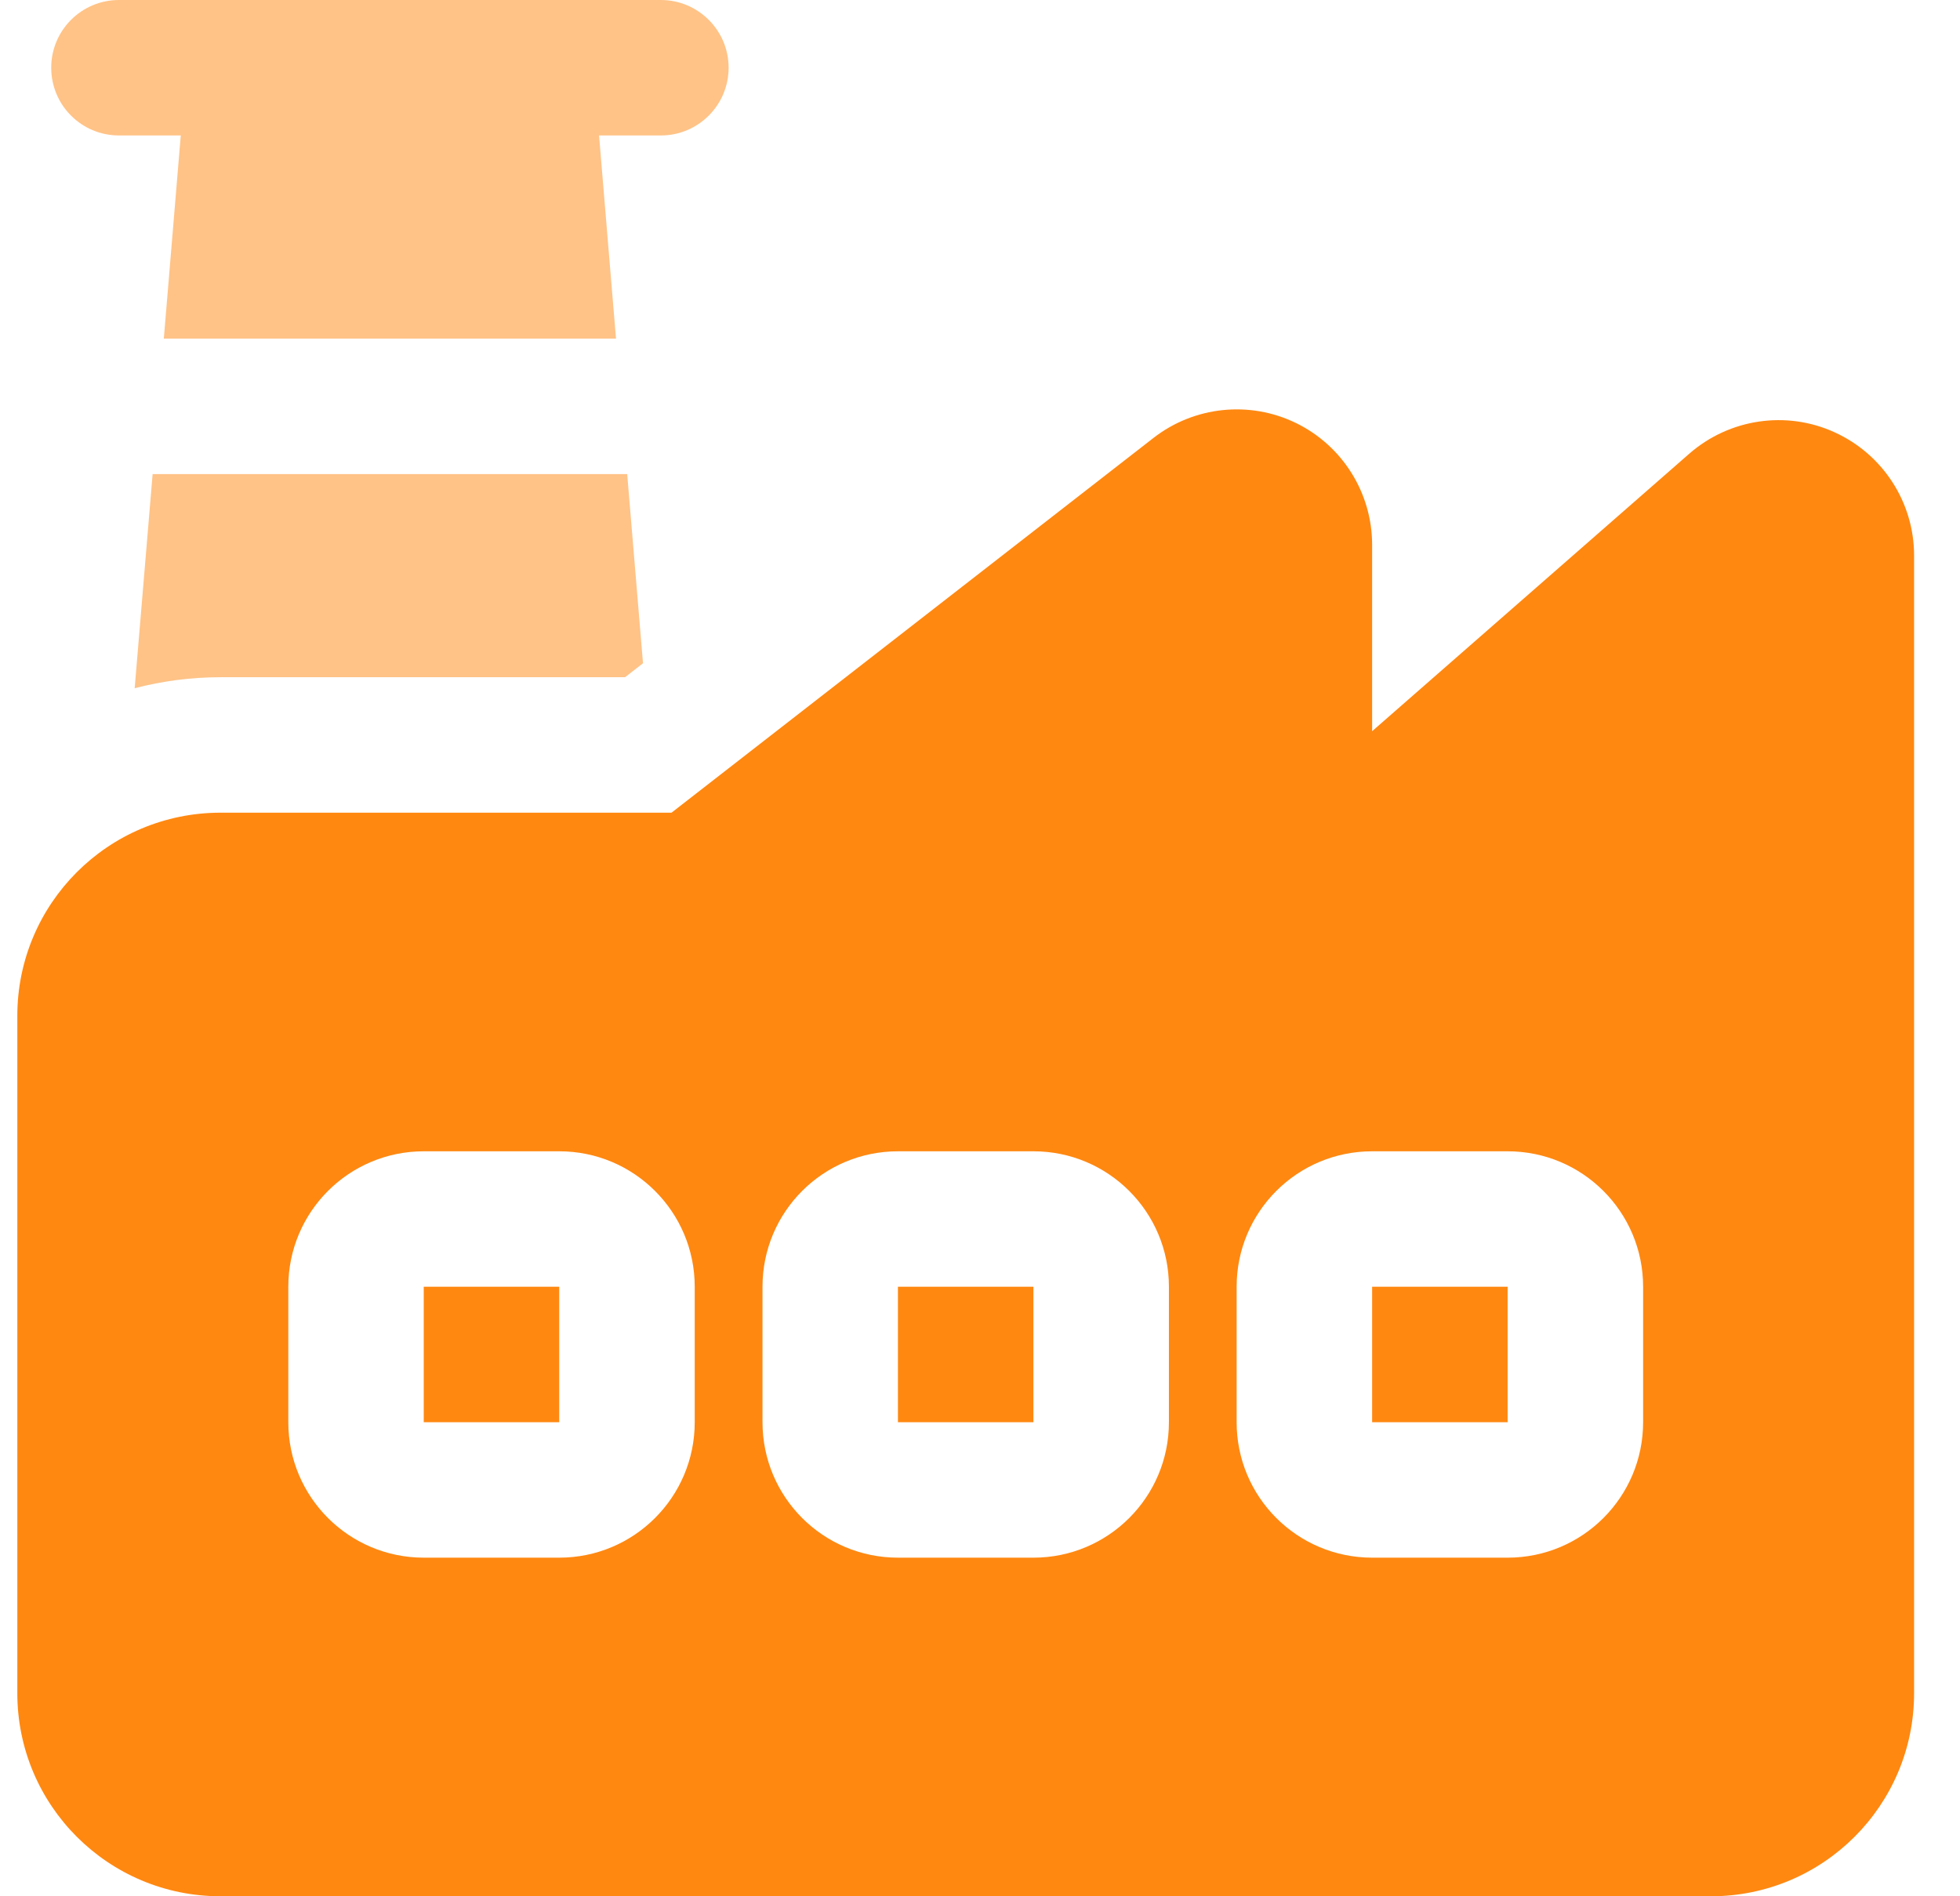
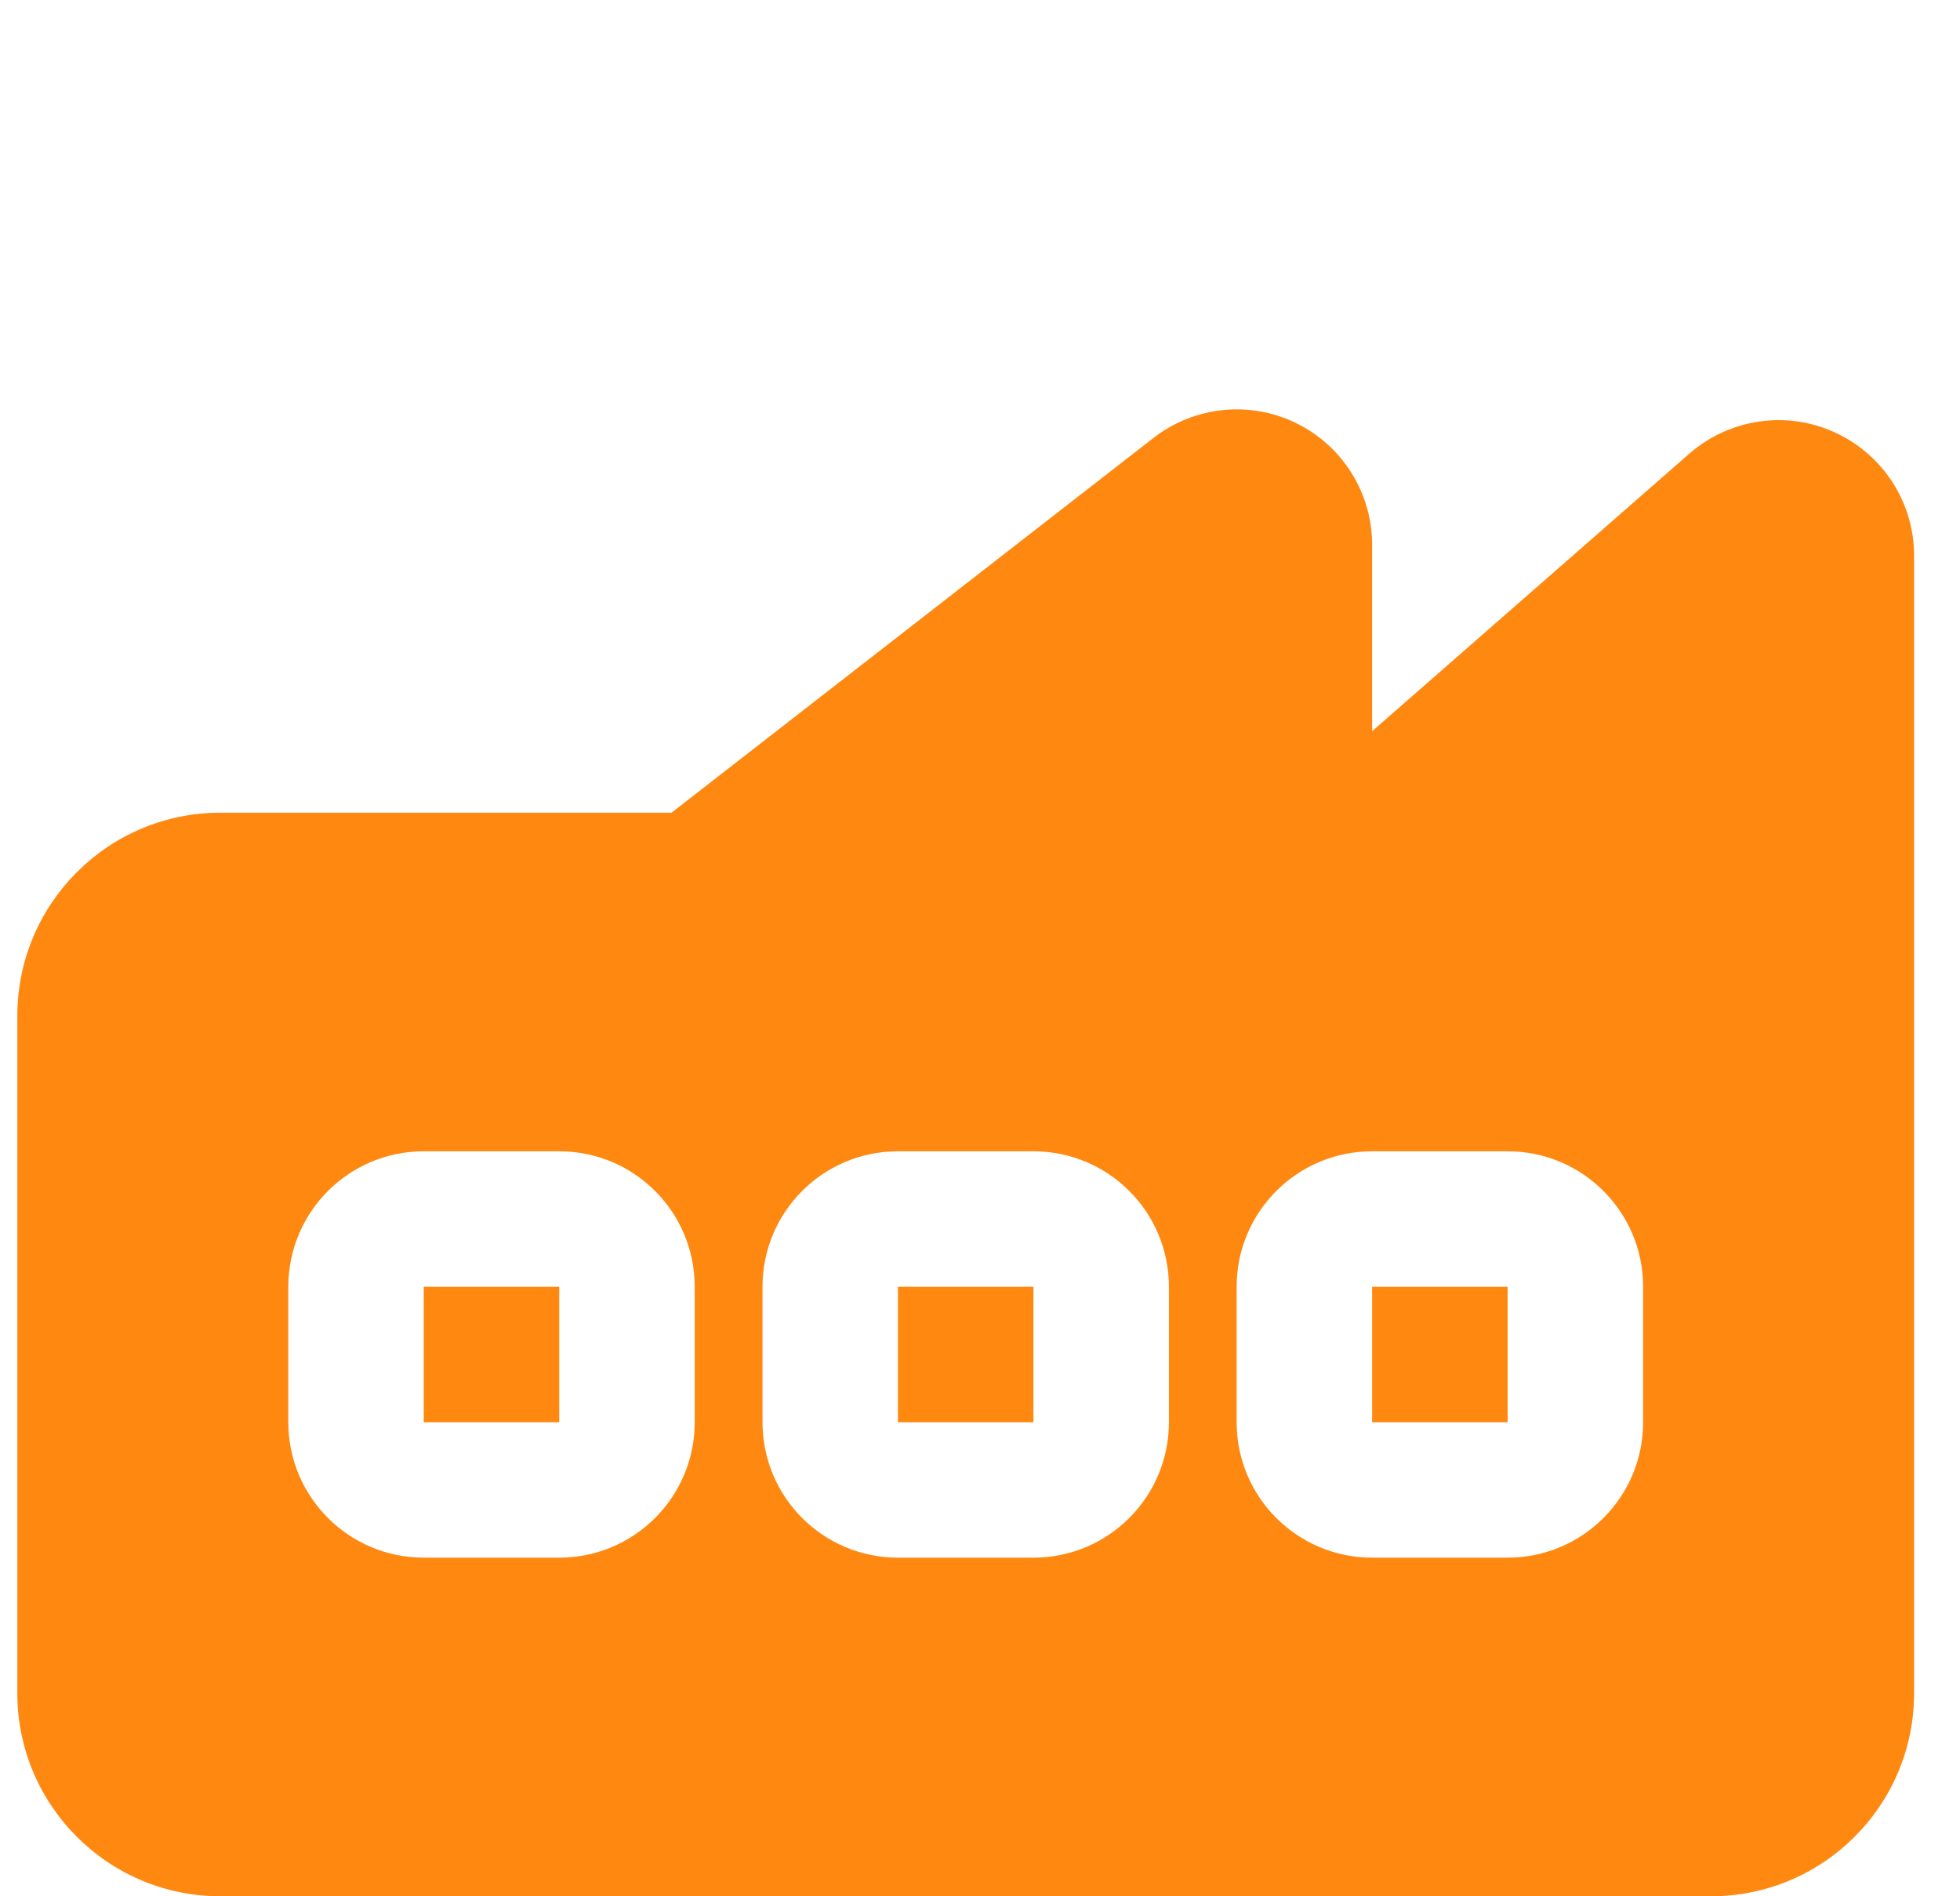
<svg xmlns="http://www.w3.org/2000/svg" width="31" height="30" viewBox="0 0 31 30" fill="none">
  <path fill-rule="evenodd" clip-rule="evenodd" d="M26.719 7.177C27.353 6.624 28.252 6.49 29.016 6.839C29.782 7.187 30.274 7.949 30.274 8.79V26.786C30.274 28.562 28.835 30 27.06 30H3.488C1.712 30 0.274 28.562 0.274 26.786V16.072C0.274 14.296 1.712 12.857 3.488 12.857H10.621L18.244 6.928C18.89 6.426 19.766 6.335 20.501 6.694C21.236 7.054 21.702 7.801 21.702 8.62V11.568L26.719 7.177ZM16.345 18.214H14.202C13.018 18.214 12.06 19.173 12.06 20.357V22.5C12.06 23.684 13.018 24.643 14.202 24.643H16.345C17.529 24.643 18.488 23.684 18.488 22.5V20.357C18.488 19.173 17.529 18.214 16.345 18.214ZM16.345 20.357V22.5H14.202V20.357H16.345ZM8.845 18.214H6.702C5.519 18.214 4.56 19.173 4.56 20.357V22.5C4.56 23.684 5.519 24.643 6.702 24.643H8.845C10.029 24.643 10.988 23.684 10.988 22.5V20.357C10.988 19.173 10.029 18.214 8.845 18.214ZM8.845 22.5H6.702V20.357H8.845V22.5ZM23.845 18.214H21.702C20.518 18.214 19.559 19.173 19.559 20.357V22.5C19.559 23.684 20.518 24.643 21.702 24.643H23.845C25.029 24.643 25.988 23.684 25.988 22.5V20.357C25.988 19.173 25.029 18.214 23.845 18.214ZM23.845 22.5H21.702V20.357H23.845V22.5Z" fill="#FF8811" />
-   <path d="M10.17 10.493L9.92 7.5L2.414 7.5L2.13 10.888C2.564 10.775 3.02 10.714 3.488 10.714H9.886L10.17 10.493Z" fill="#FF8811" fill-opacity="0.5" />
-   <path d="M1.881 2.143H2.859L2.591 5.357H9.743L9.475 2.143H10.452C11.044 2.143 11.524 1.663 11.524 1.071C11.524 0.481 11.044 0 10.452 0H1.881C1.289 0 0.81 0.481 0.81 1.071C0.81 1.663 1.289 2.143 1.881 2.143Z" fill="#FF8811" fill-opacity="0.5" />
</svg>